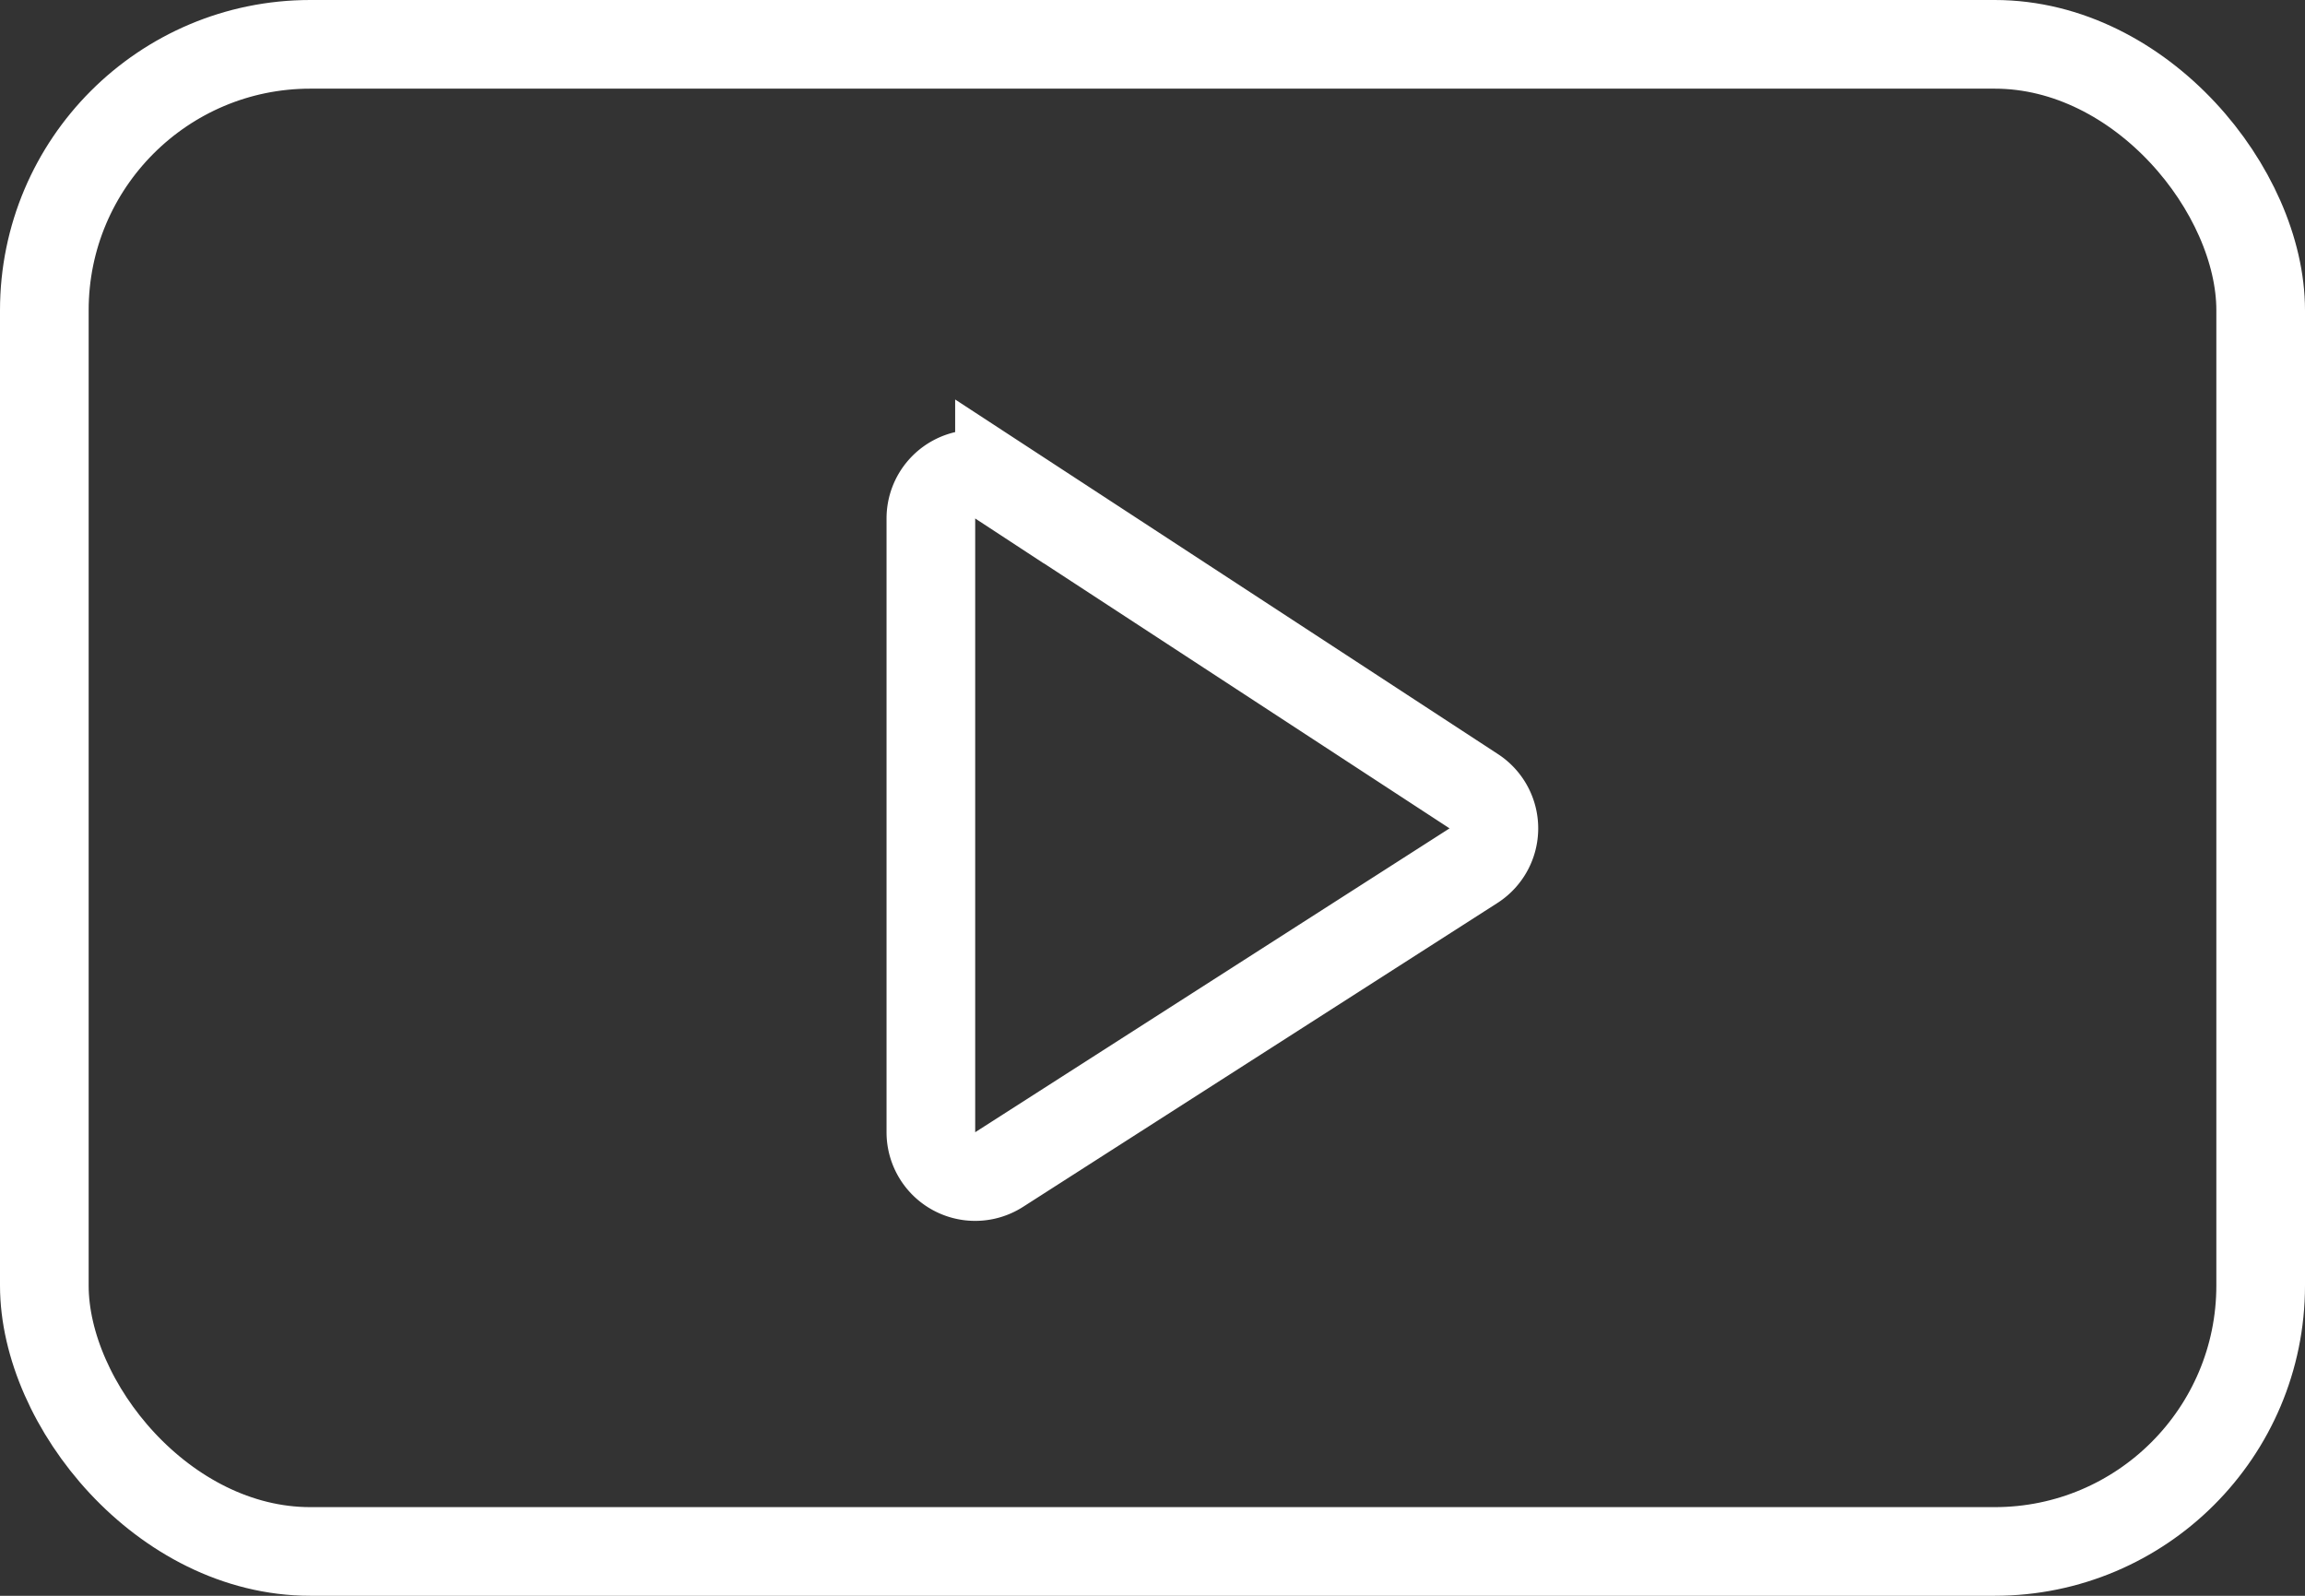
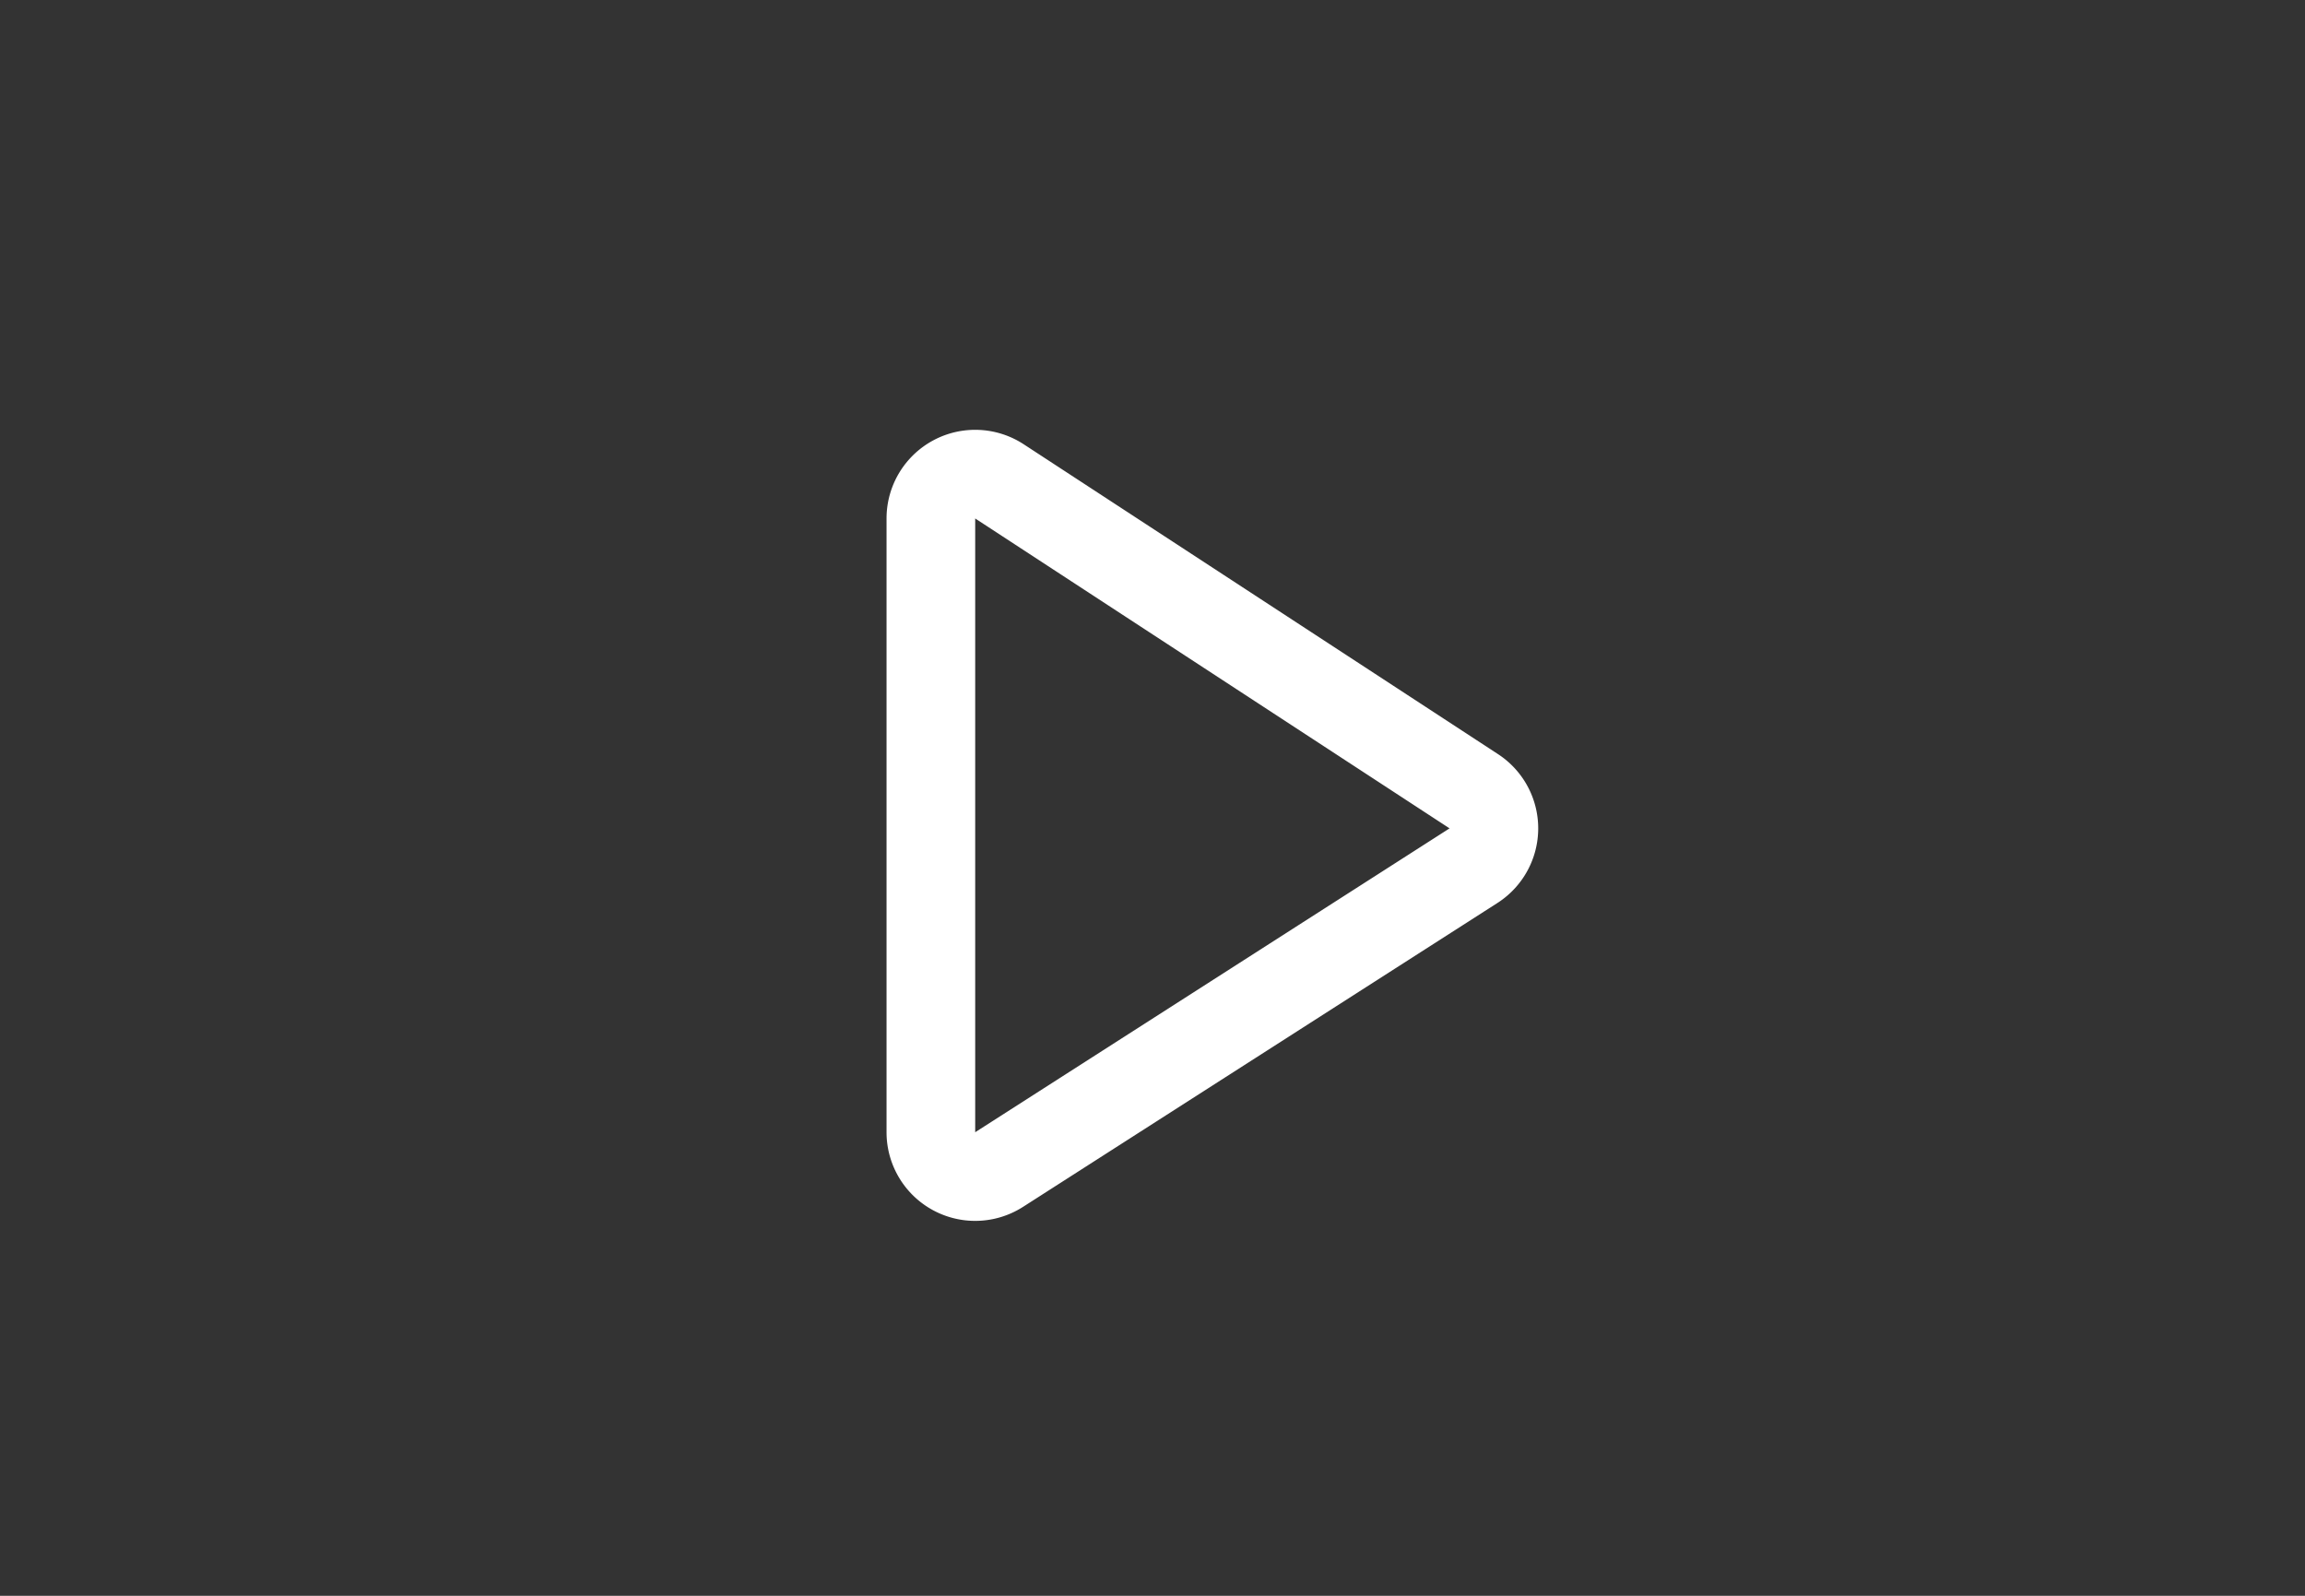
<svg xmlns="http://www.w3.org/2000/svg" width="26" height="18">
  <rect width="100%" height="100%" fill="#333333" stroke="none" />
  <g stroke="#FFF" fill="none" fill-rule="evenodd">
-     <rect x=".5" y=".5" width="25" height="17" rx="3" />
-     <path d="M11.274 5.43a.5.5 0 0 0-.774.418v6.924a.5.5 0 0 0 .77.42l5.35-3.427a.5.5 0 0 0 .004-.84l-5.35-3.495Z" />
+     <path d="M11.274 5.43a.5.5 0 0 0-.774.418v6.924a.5.5 0 0 0 .77.42l5.35-3.427a.5.5 0 0 0 .004-.84Z" />
  </g>
</svg>